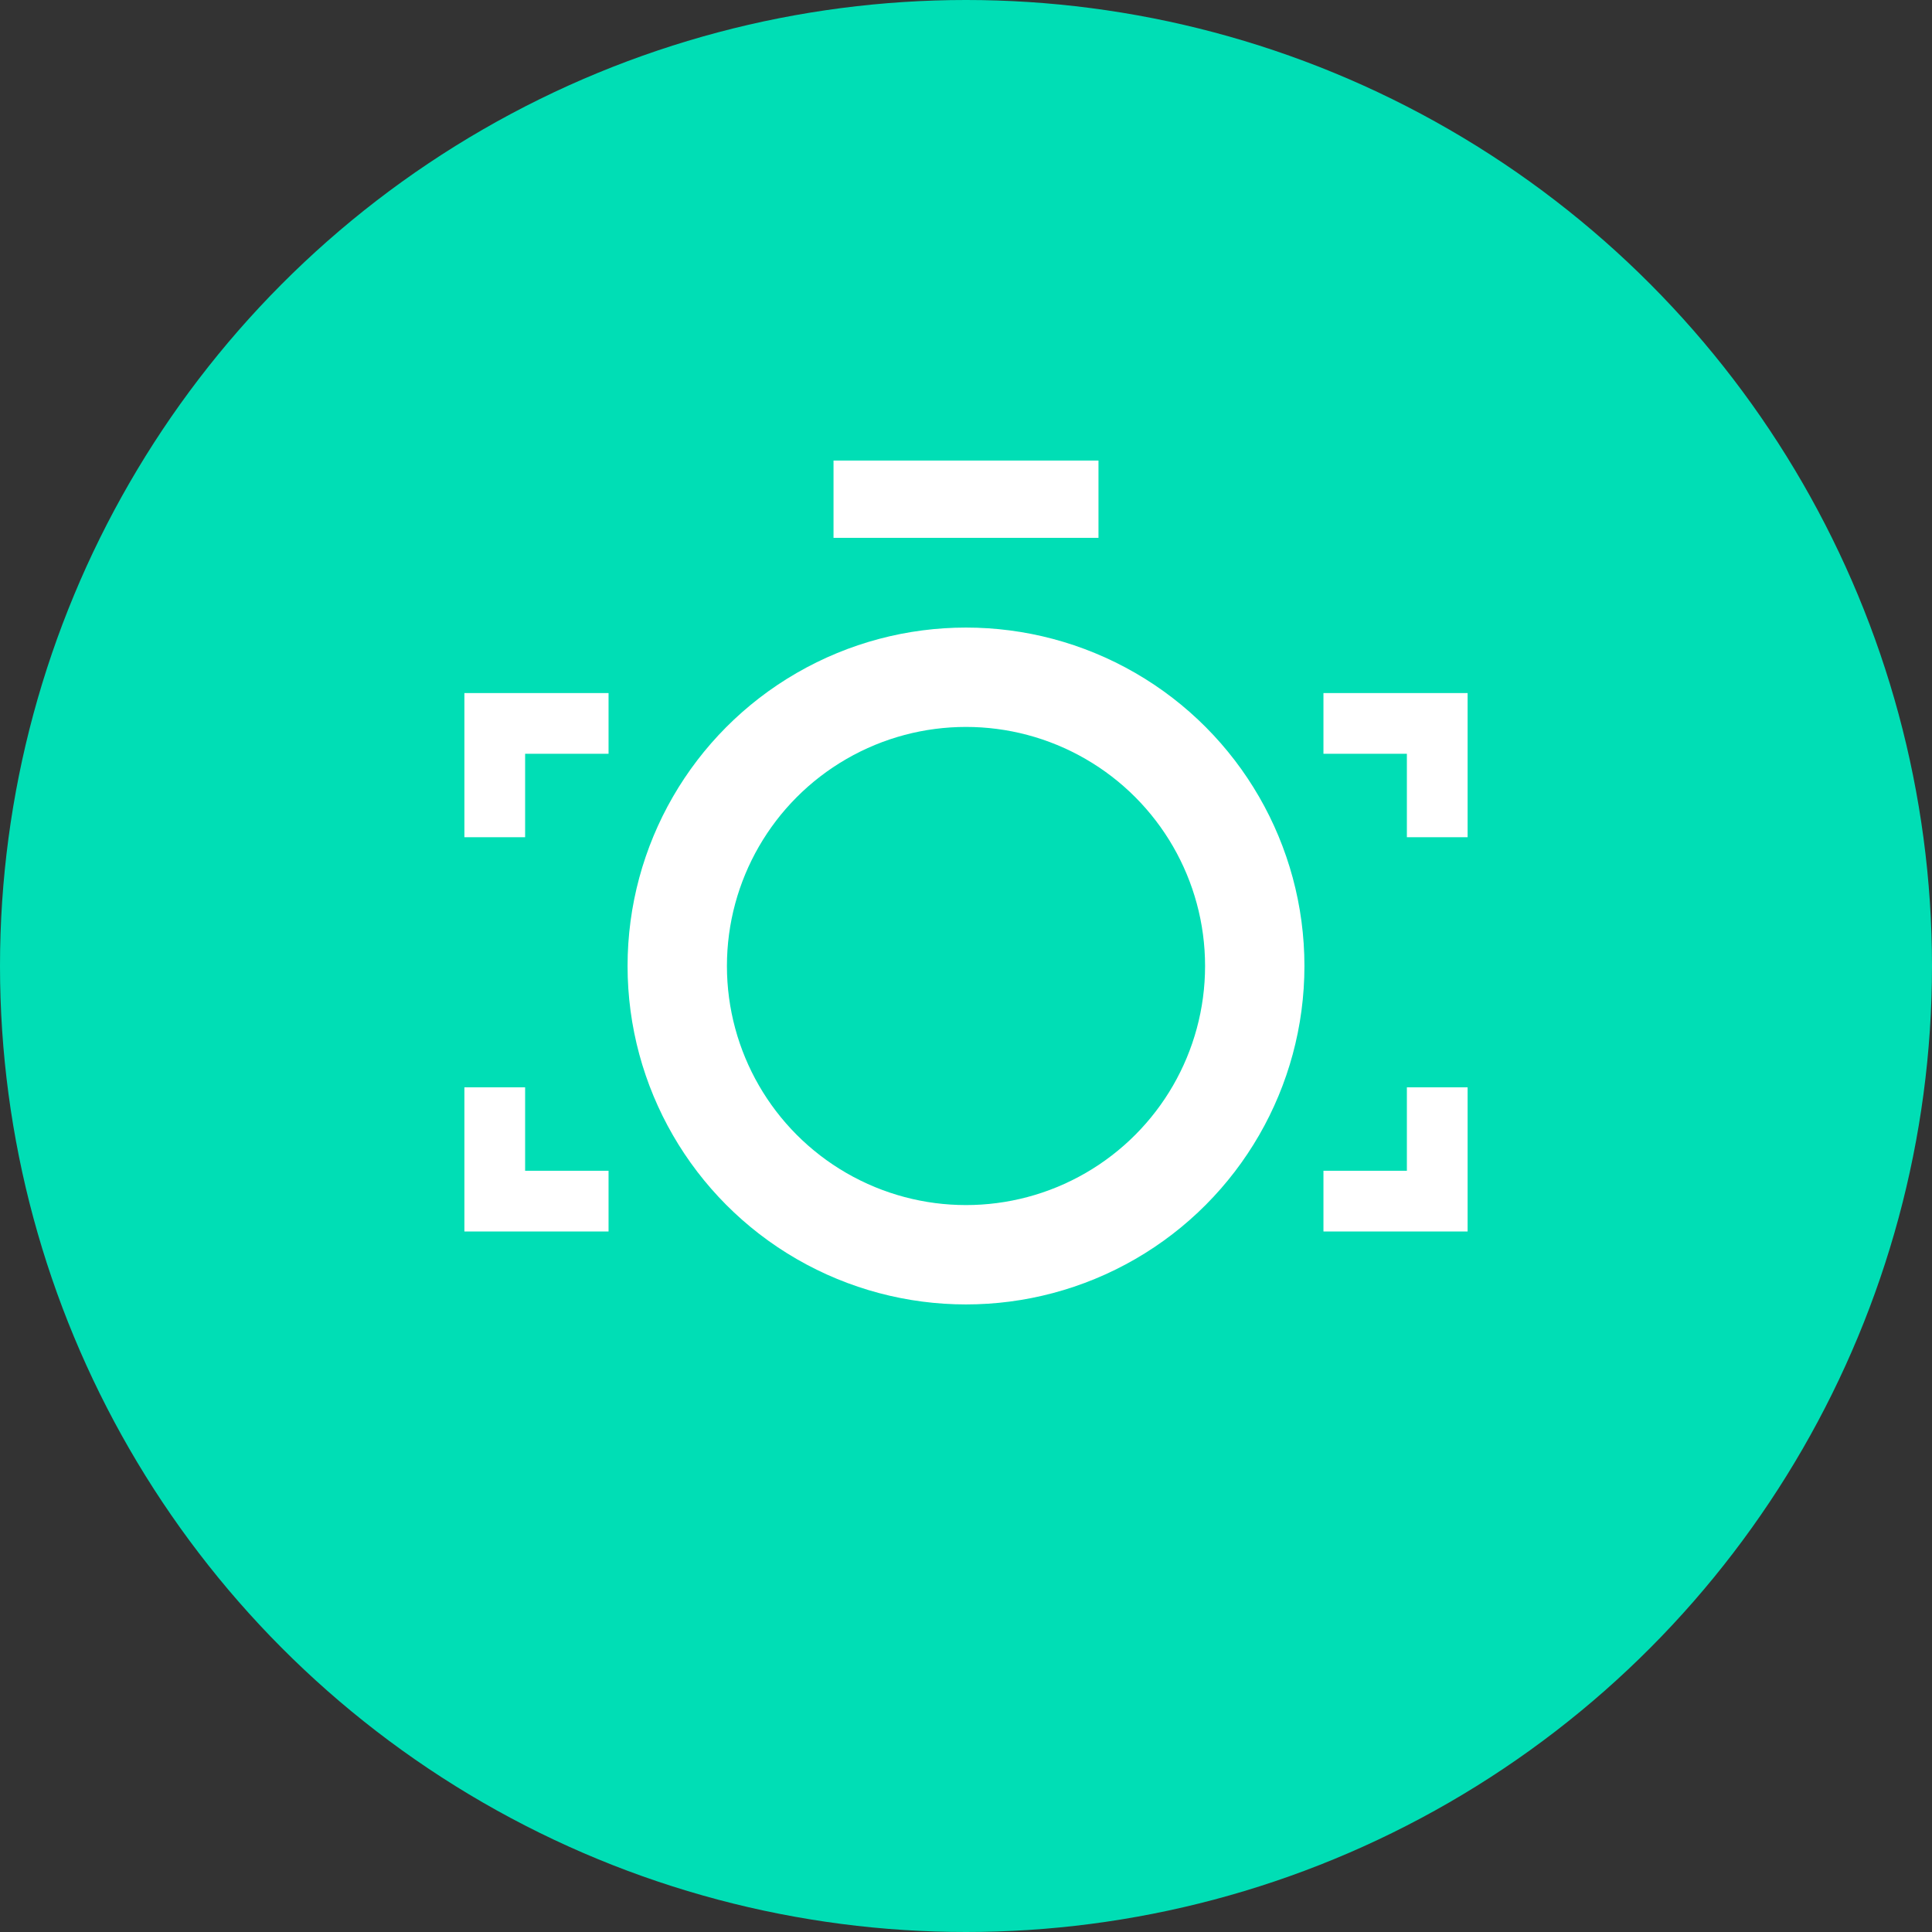
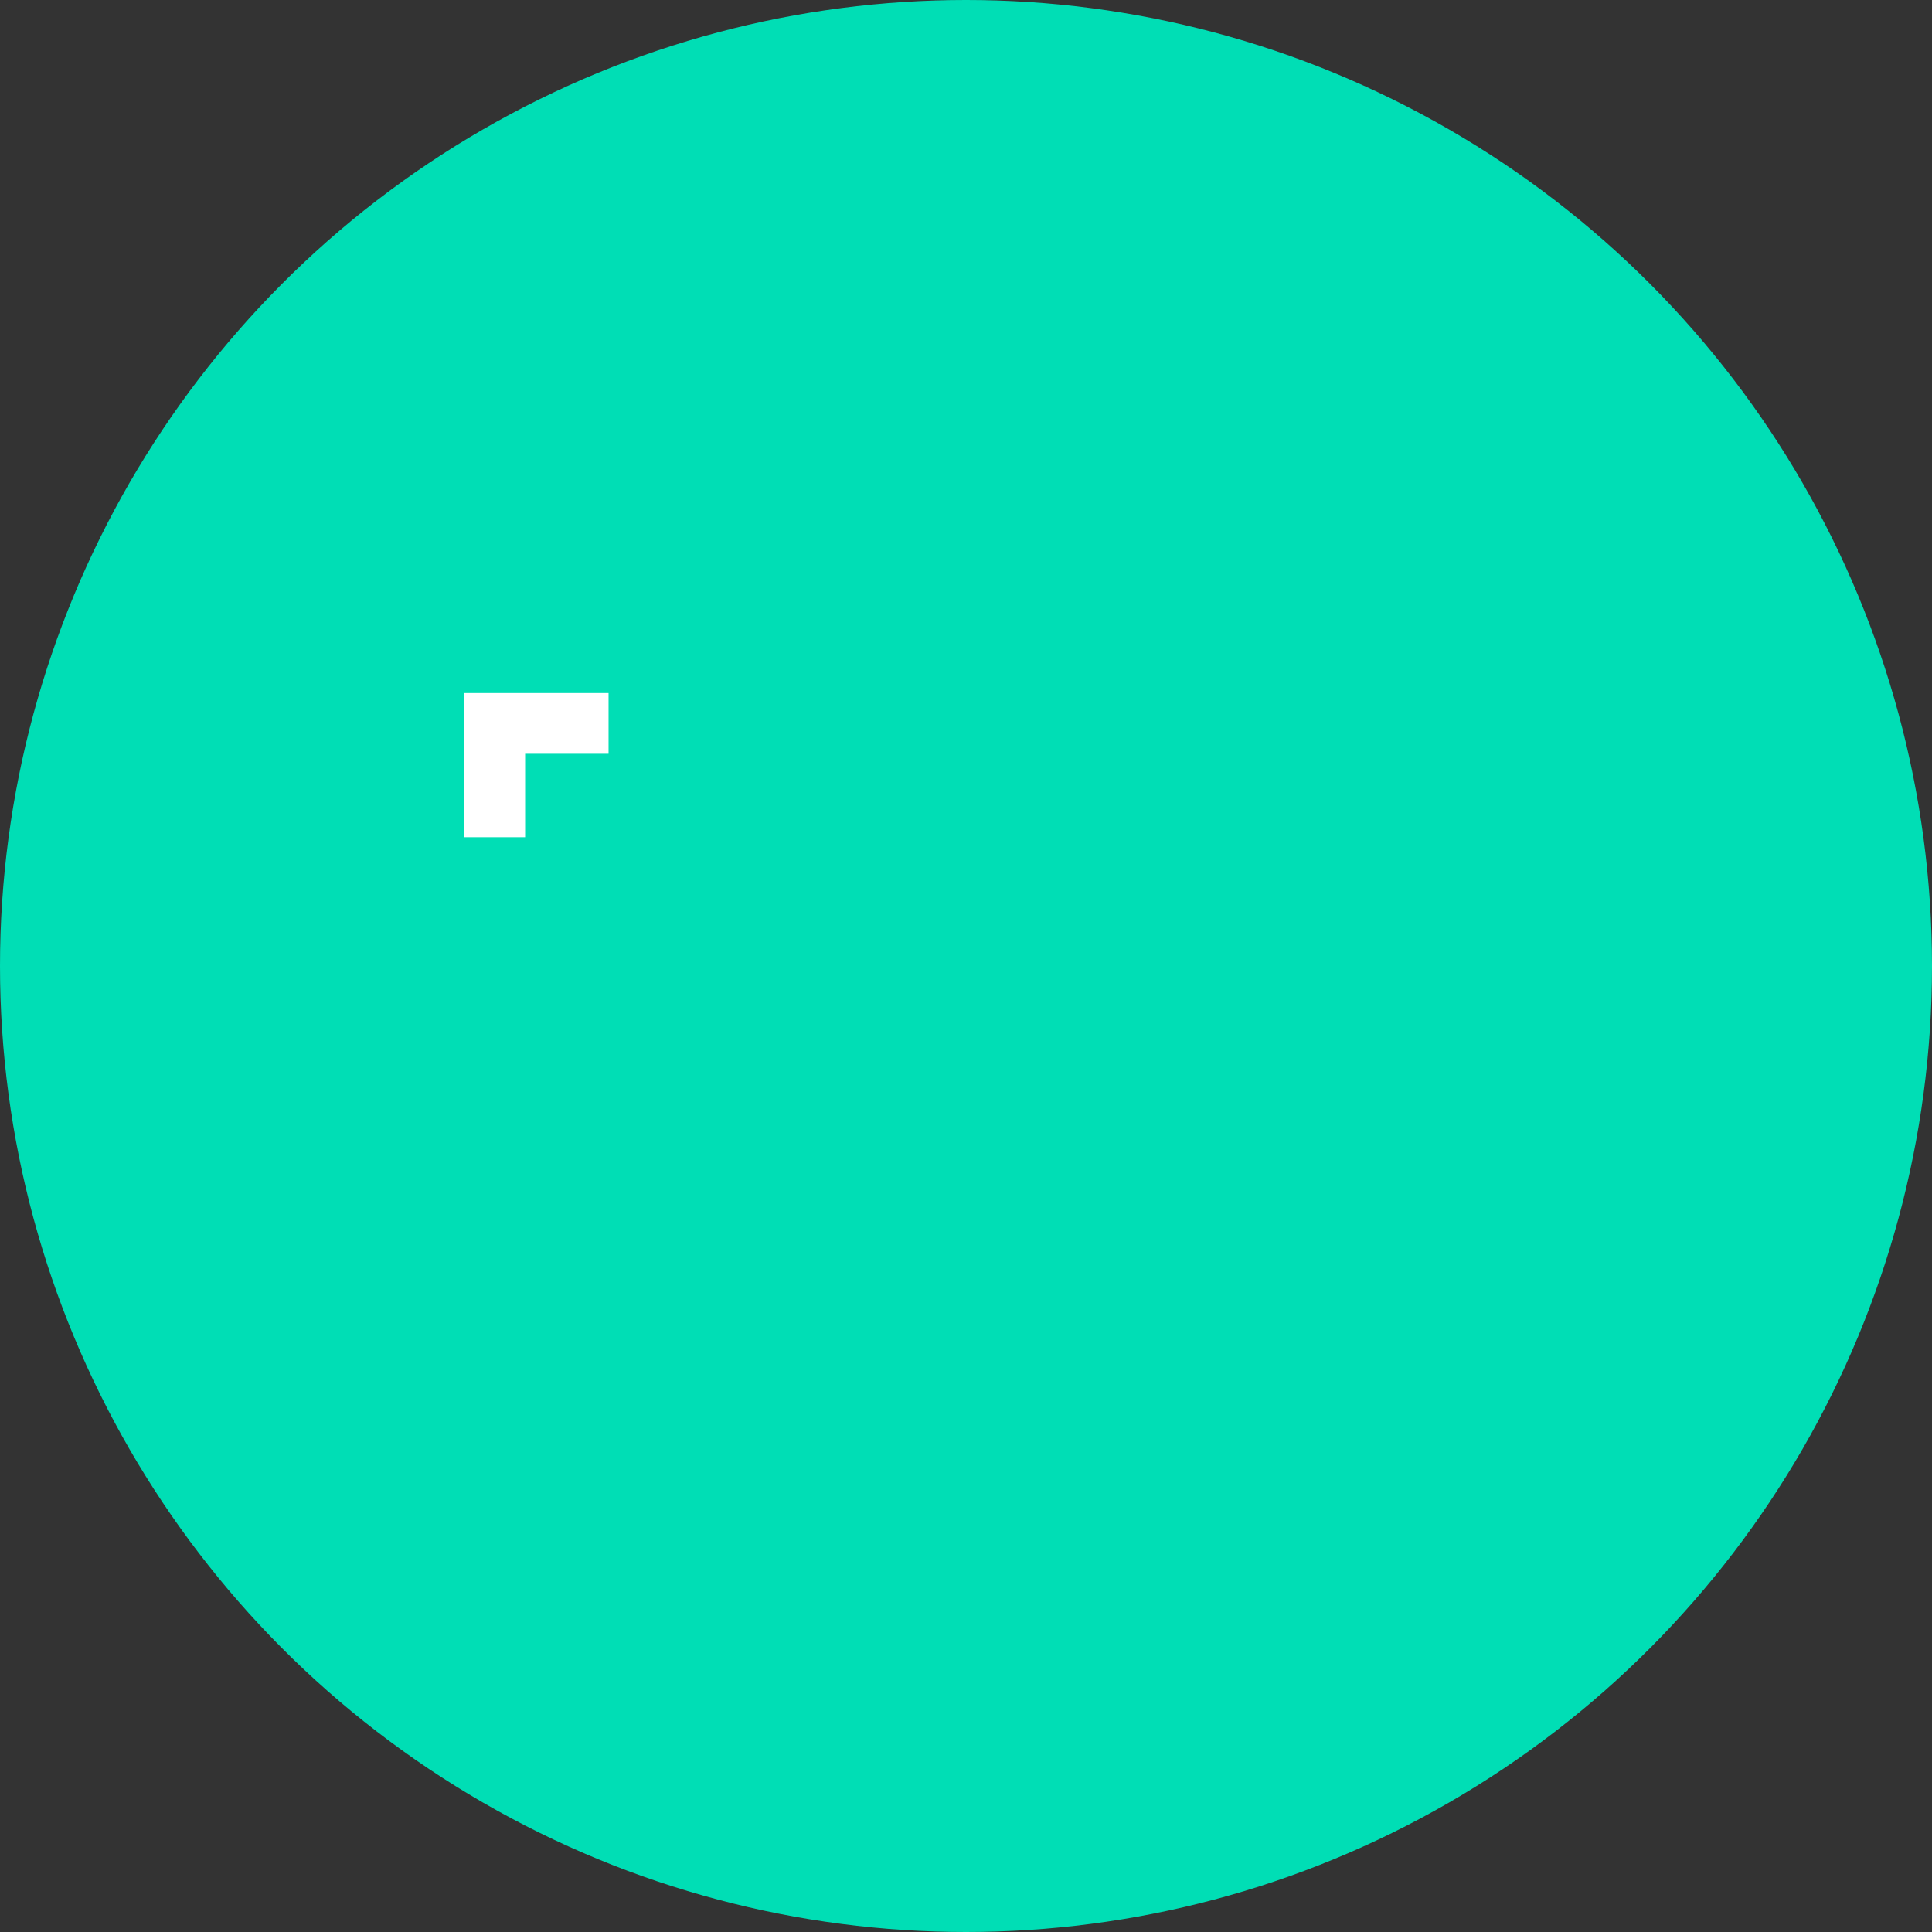
<svg xmlns="http://www.w3.org/2000/svg" id="Layer_1" data-name="Layer 1" viewBox="0 0 700 700">
  <rect x="0" y="0" width="700" height="700" fill="#333333" stroke="none" />
  <defs>
    <style>.cls-1{fill:#00deb5;}.cls-2,.cls-3,.cls-4{fill:none;stroke:#fff;stroke-miterlimit:10;}.cls-2{stroke-width:36px;}.cls-3{stroke-width:22px;}.cls-4{stroke-width:28px;}</style>
  </defs>
  <title>Online-Estate-Agent-Dwela-Property-Photography-Circle</title>
  <circle class="cls-1" cx="350" cy="350" r="350" />
-   <circle class="cls-2" cx="350" cy="350" r="104.62" />
  <polyline class="cls-3" points="179.26 303.34 179.26 262.11 220.49 262.11" />
-   <polyline class="cls-3" points="220.49 435.19 179.26 435.19 179.26 393.96" />
-   <polyline class="cls-3" points="520.74 393.96 520.74 435.19 479.51 435.19" />
-   <polyline class="cls-3" points="479.51 262.11 520.74 262.11 520.74 303.34" />
-   <line class="cls-4" x1="302" y1="180.87" x2="398" y2="180.87" />
</svg>